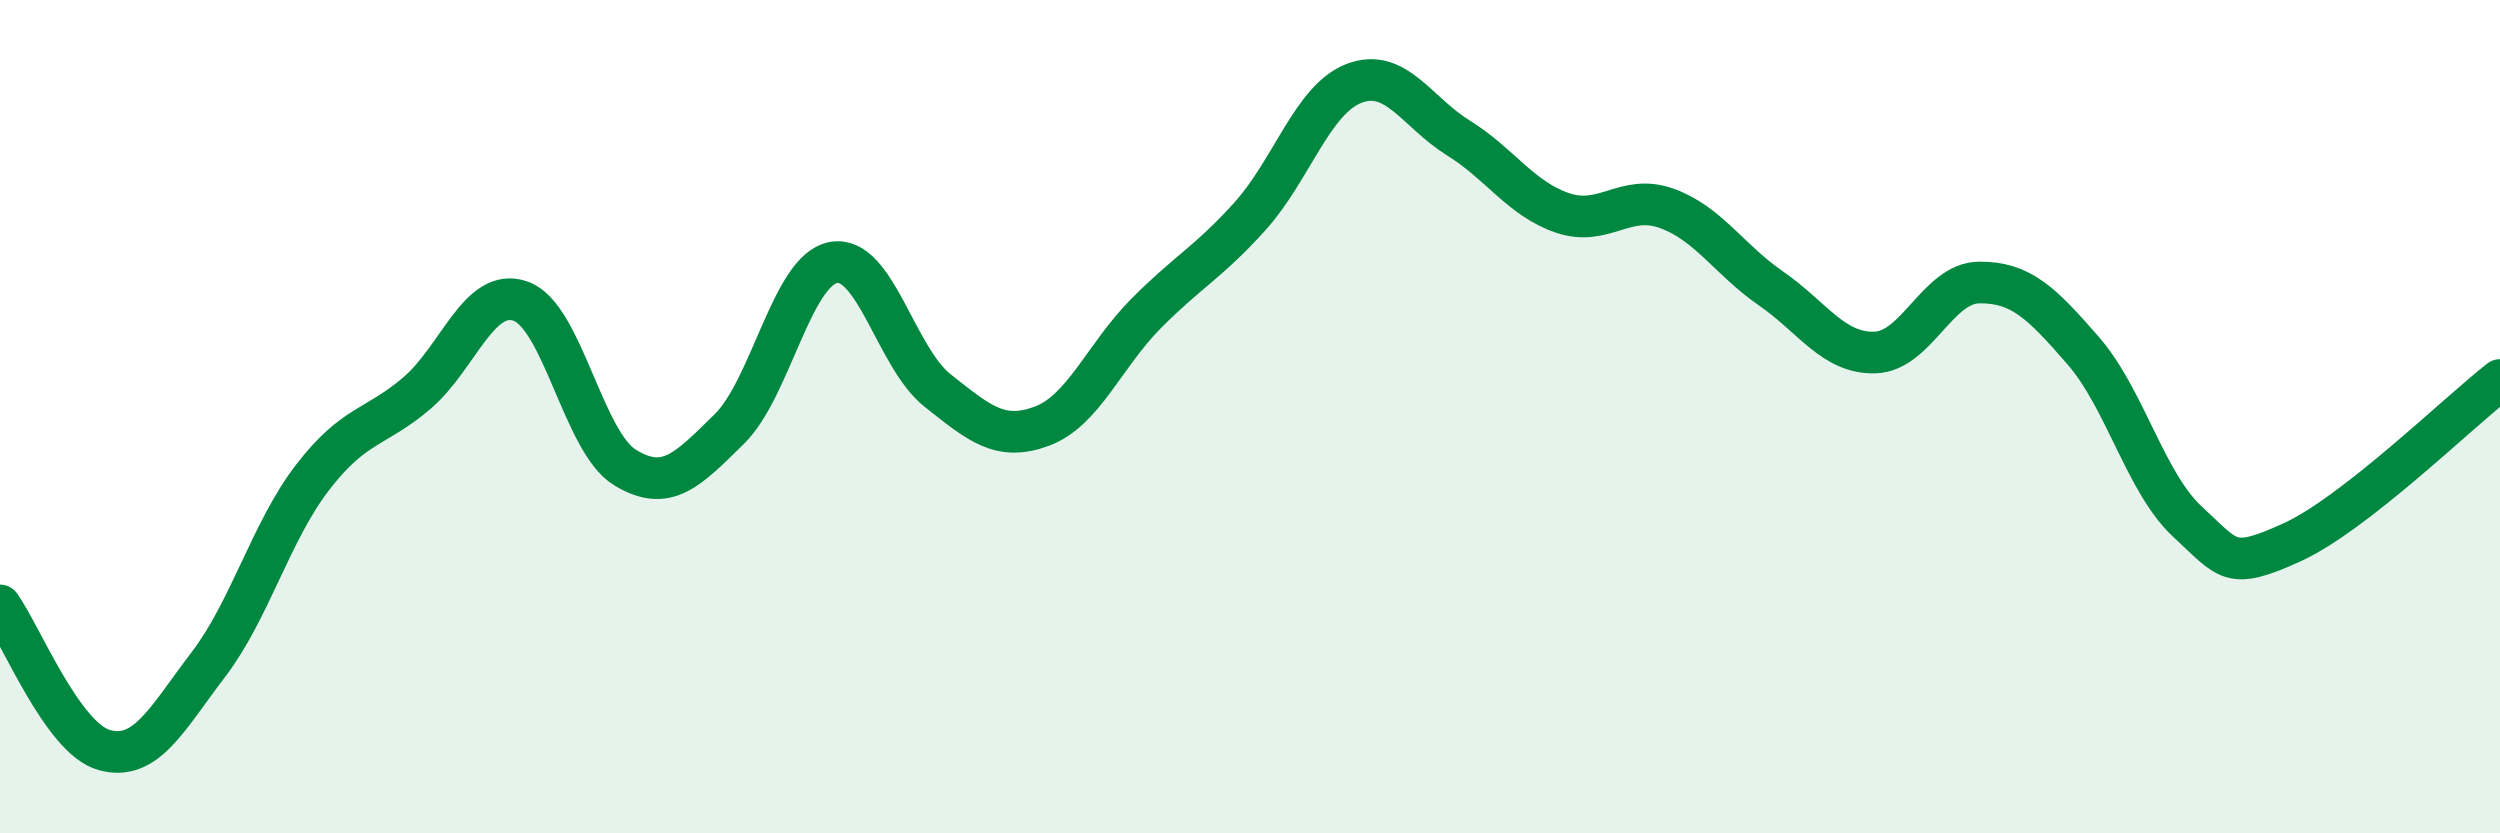
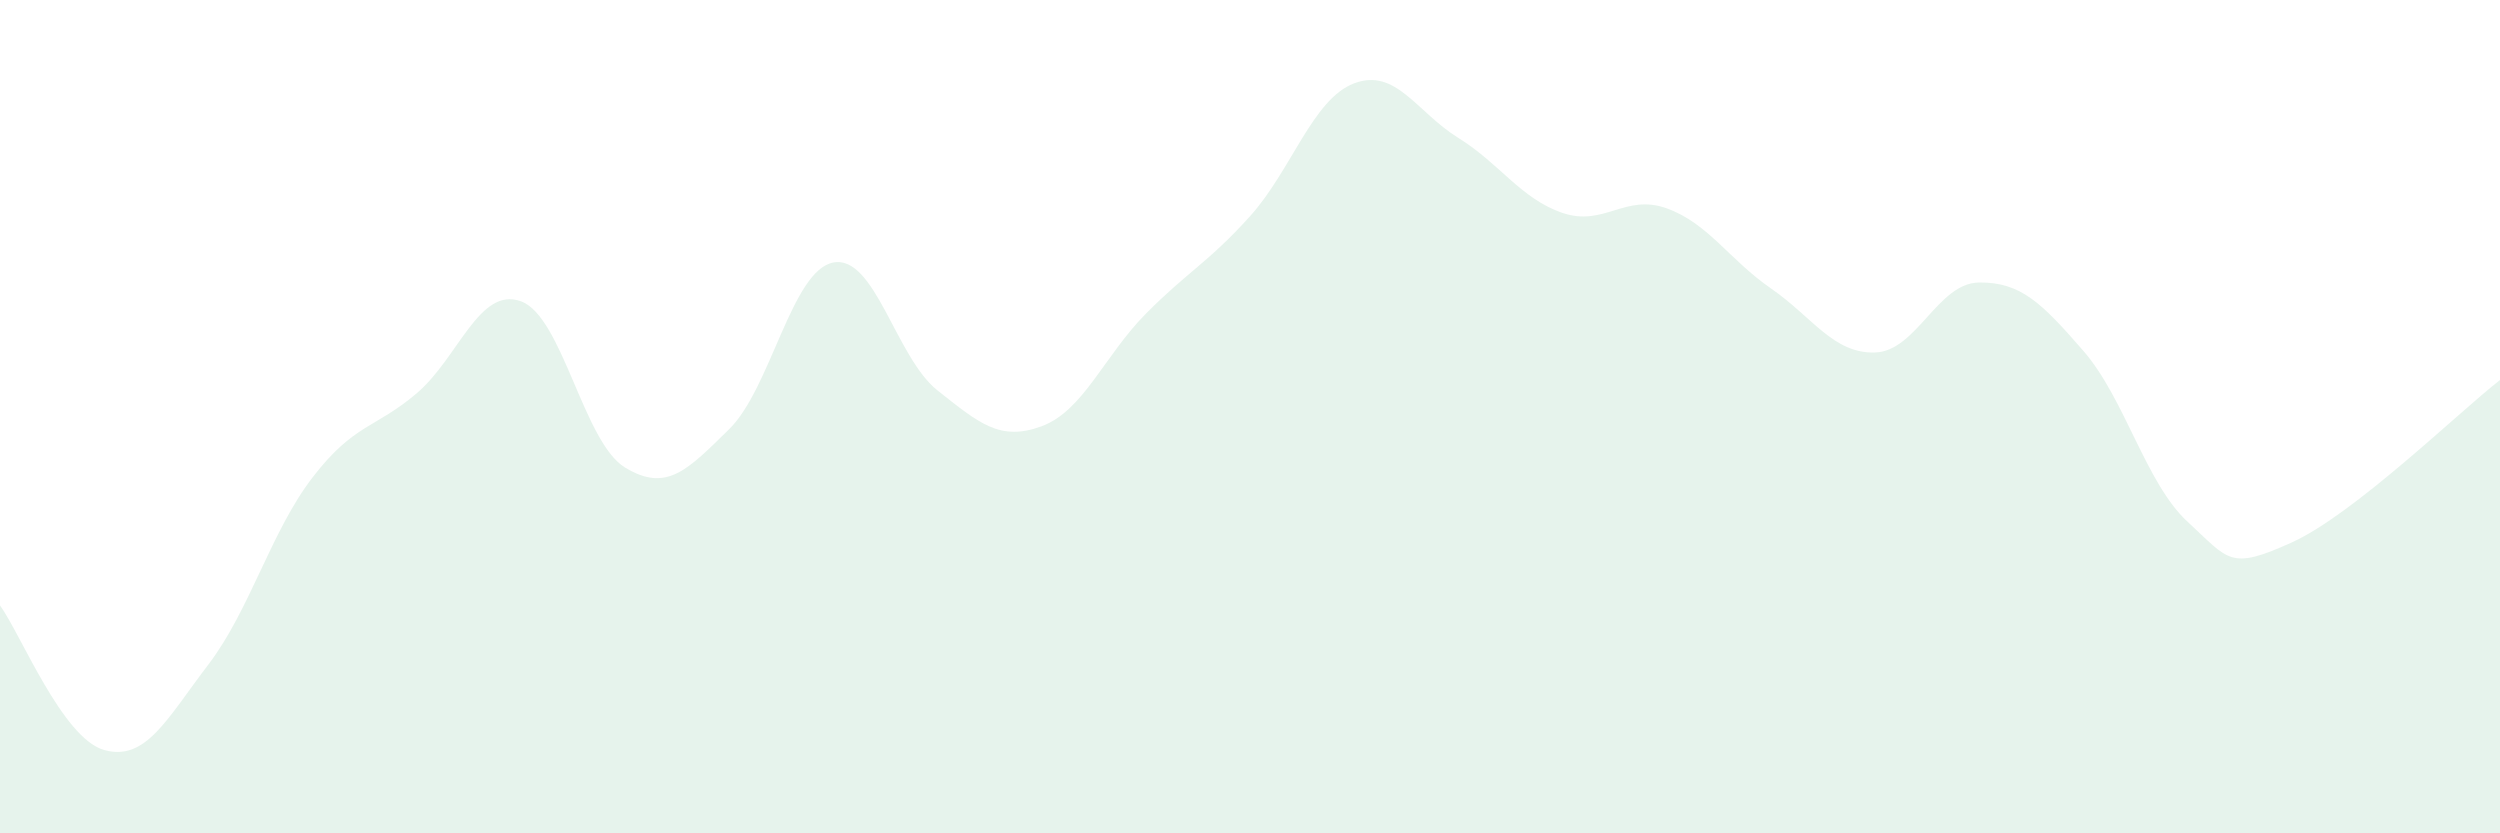
<svg xmlns="http://www.w3.org/2000/svg" width="60" height="20" viewBox="0 0 60 20">
  <path d="M 0,14.53 C 0.5,15.22 1.5,17.72 2.5,18 C 3.5,18.28 4,17.26 5,15.95 C 6,14.64 6.5,12.76 7.5,11.46 C 8.5,10.16 9,10.29 10,9.44 C 11,8.59 11.5,6.87 12.5,7.23 C 13.5,7.59 14,10.61 15,11.22 C 16,11.83 16.5,11.28 17.5,10.3 C 18.5,9.32 19,6.49 20,6.3 C 21,6.11 21.5,8.58 22.5,9.37 C 23.5,10.16 24,10.6 25,10.23 C 26,9.86 26.5,8.54 27.5,7.53 C 28.5,6.52 29,6.3 30,5.19 C 31,4.08 31.5,2.38 32.5,2 C 33.5,1.62 34,2.69 35,3.31 C 36,3.93 36.5,4.77 37.5,5.11 C 38.5,5.45 39,4.64 40,5 C 41,5.36 41.5,6.23 42.5,6.92 C 43.5,7.61 44,8.49 45,8.46 C 46,8.43 46.5,6.79 47.5,6.78 C 48.5,6.77 49,7.27 50,8.42 C 51,9.57 51.5,11.6 52.5,12.52 C 53.5,13.44 53.5,13.7 55,13.02 C 56.5,12.34 59,9.9 60,9.12L60 20L0 20Z" fill="#008740" opacity="0.1" stroke-linecap="round" stroke-linejoin="round" />
-   <path d="M 0,14.53 C 0.5,15.22 1.5,17.72 2.5,18 C 3.5,18.28 4,17.26 5,15.95 C 6,14.64 6.5,12.76 7.5,11.46 C 8.5,10.16 9,10.29 10,9.44 C 11,8.59 11.5,6.87 12.5,7.23 C 13.5,7.59 14,10.61 15,11.22 C 16,11.83 16.5,11.28 17.5,10.3 C 18.5,9.32 19,6.49 20,6.3 C 21,6.11 21.5,8.58 22.5,9.37 C 23.5,10.16 24,10.6 25,10.23 C 26,9.86 26.5,8.54 27.5,7.53 C 28.5,6.52 29,6.3 30,5.19 C 31,4.08 31.5,2.38 32.5,2 C 33.5,1.62 34,2.69 35,3.31 C 36,3.93 36.5,4.77 37.5,5.11 C 38.5,5.45 39,4.64 40,5 C 41,5.36 41.5,6.23 42.5,6.92 C 43.5,7.61 44,8.49 45,8.46 C 46,8.43 46.5,6.79 47.5,6.78 C 48.5,6.77 49,7.27 50,8.42 C 51,9.57 51.5,11.6 52.5,12.52 C 53.5,13.44 53.5,13.7 55,13.02 C 56.5,12.34 59,9.9 60,9.12" stroke="#008740" stroke-width="1" fill="none" stroke-linecap="round" stroke-linejoin="round" />
</svg>